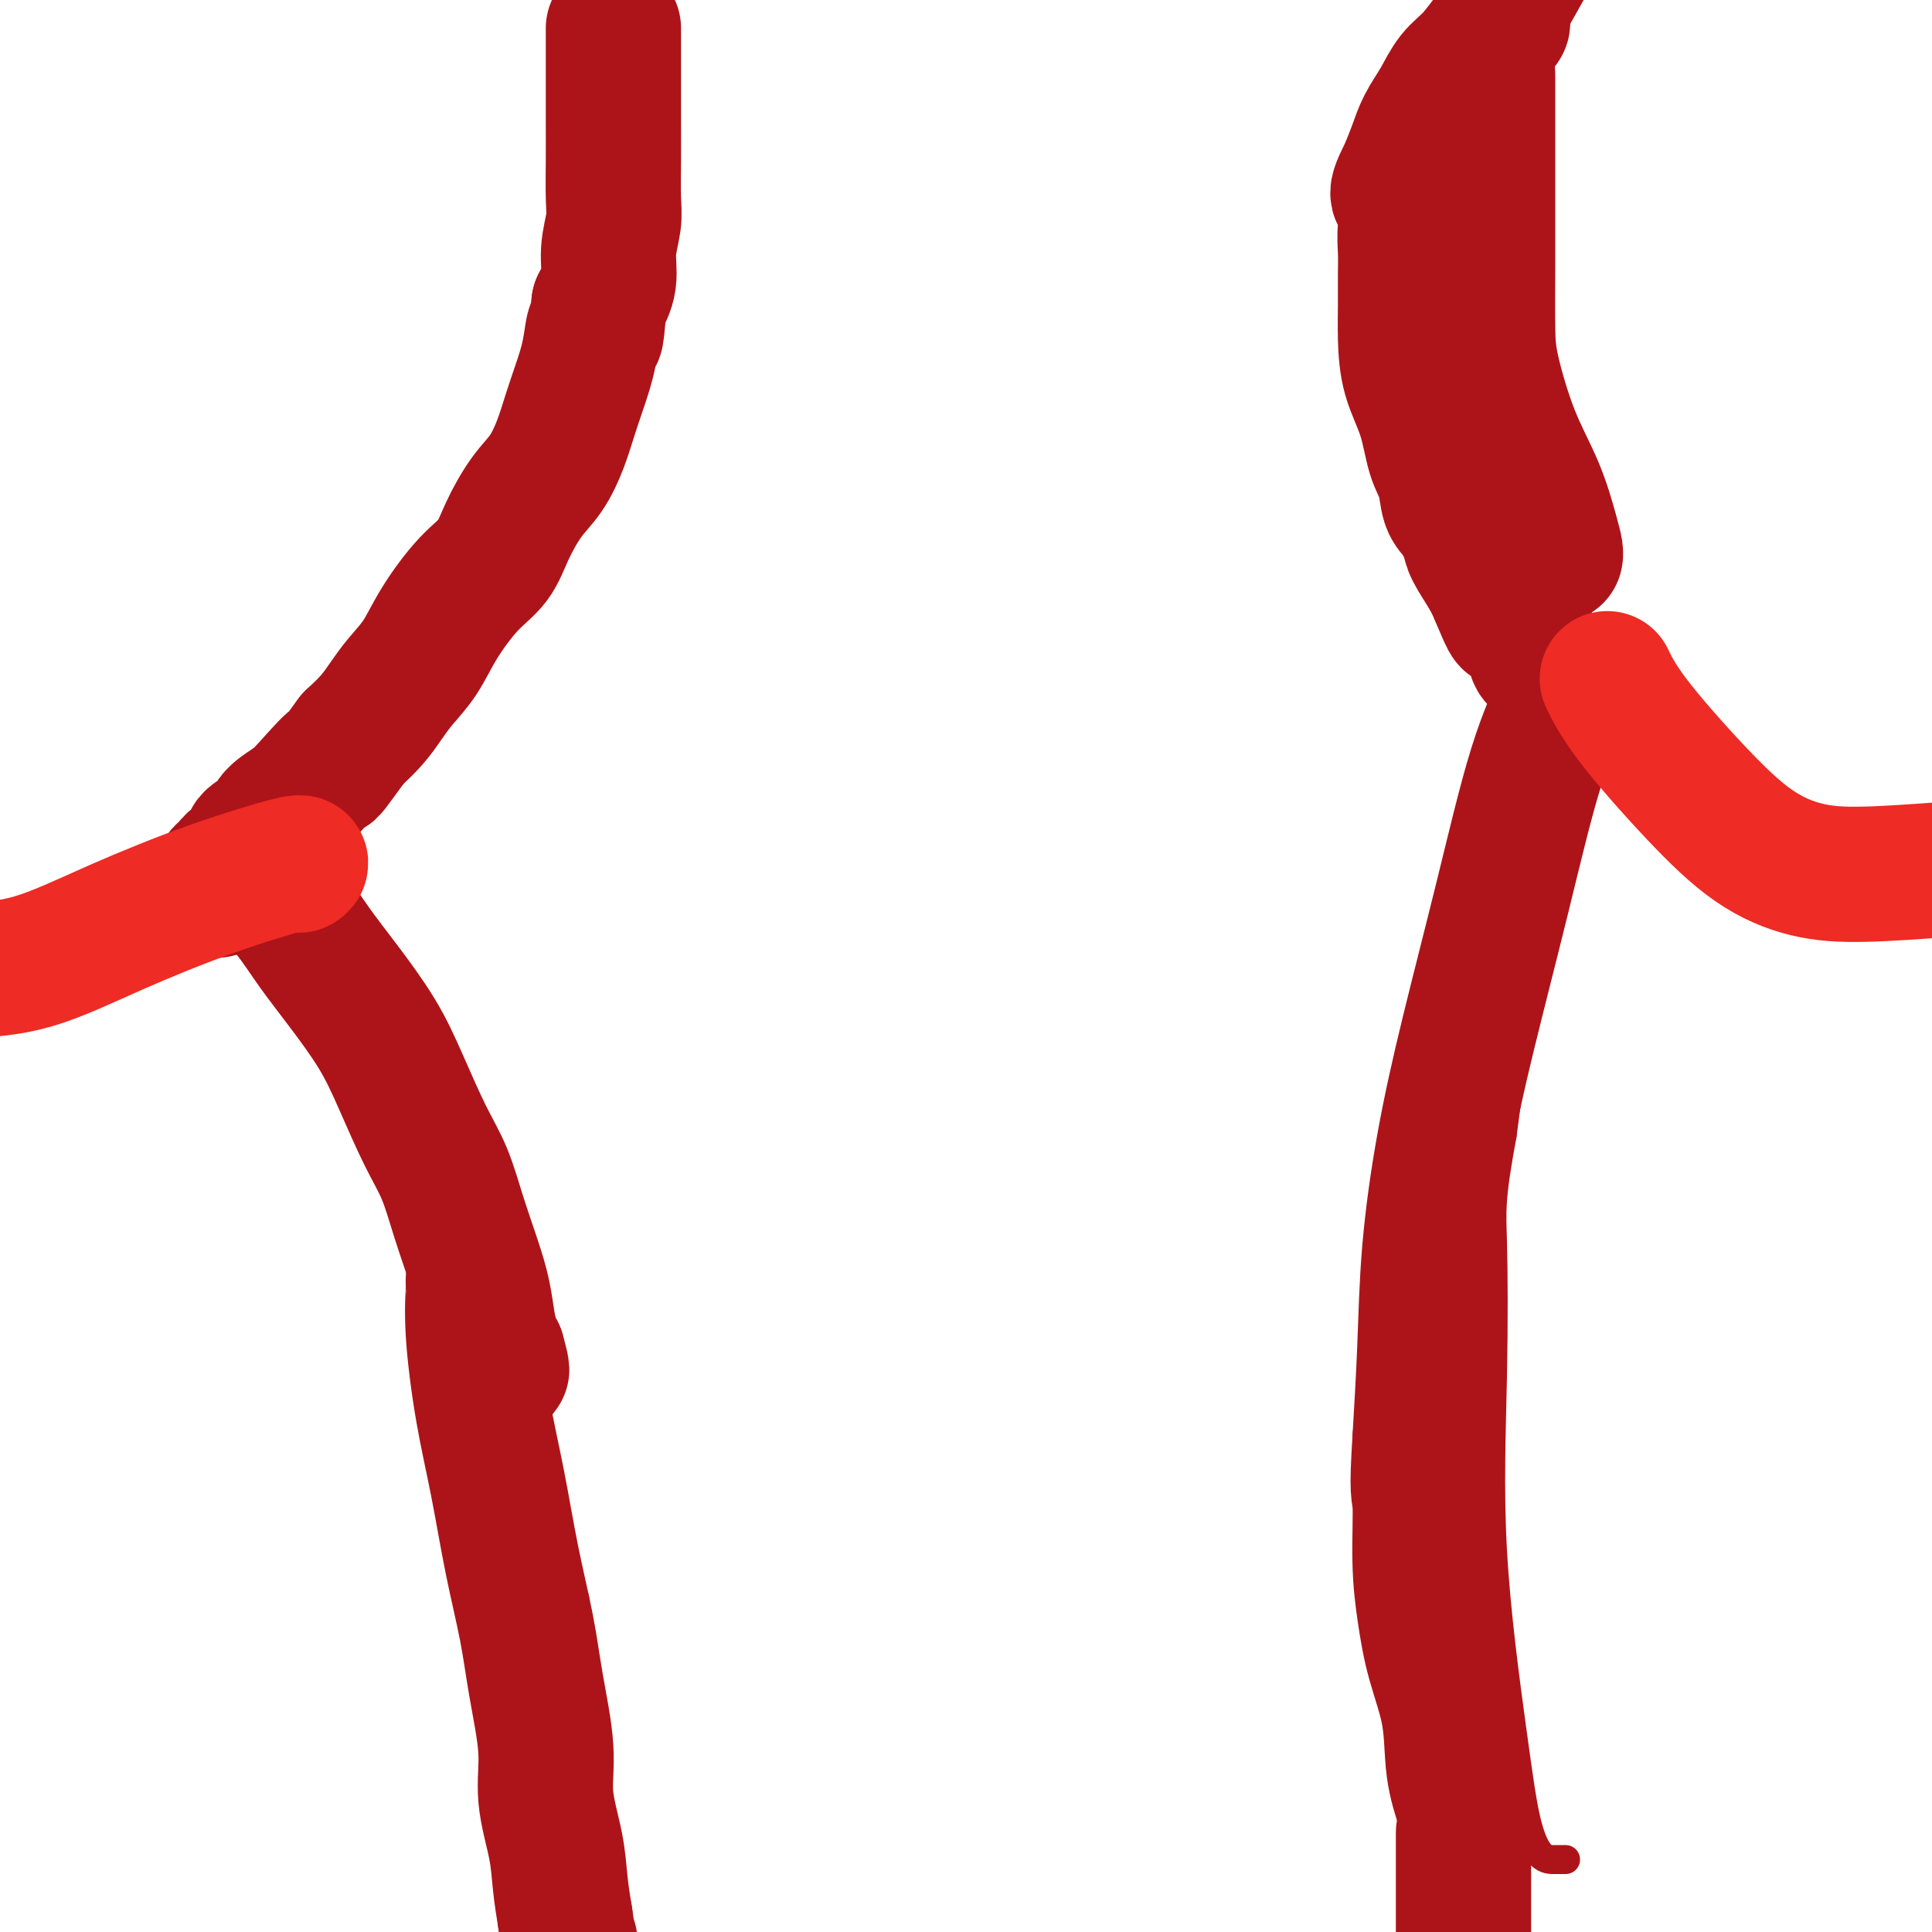
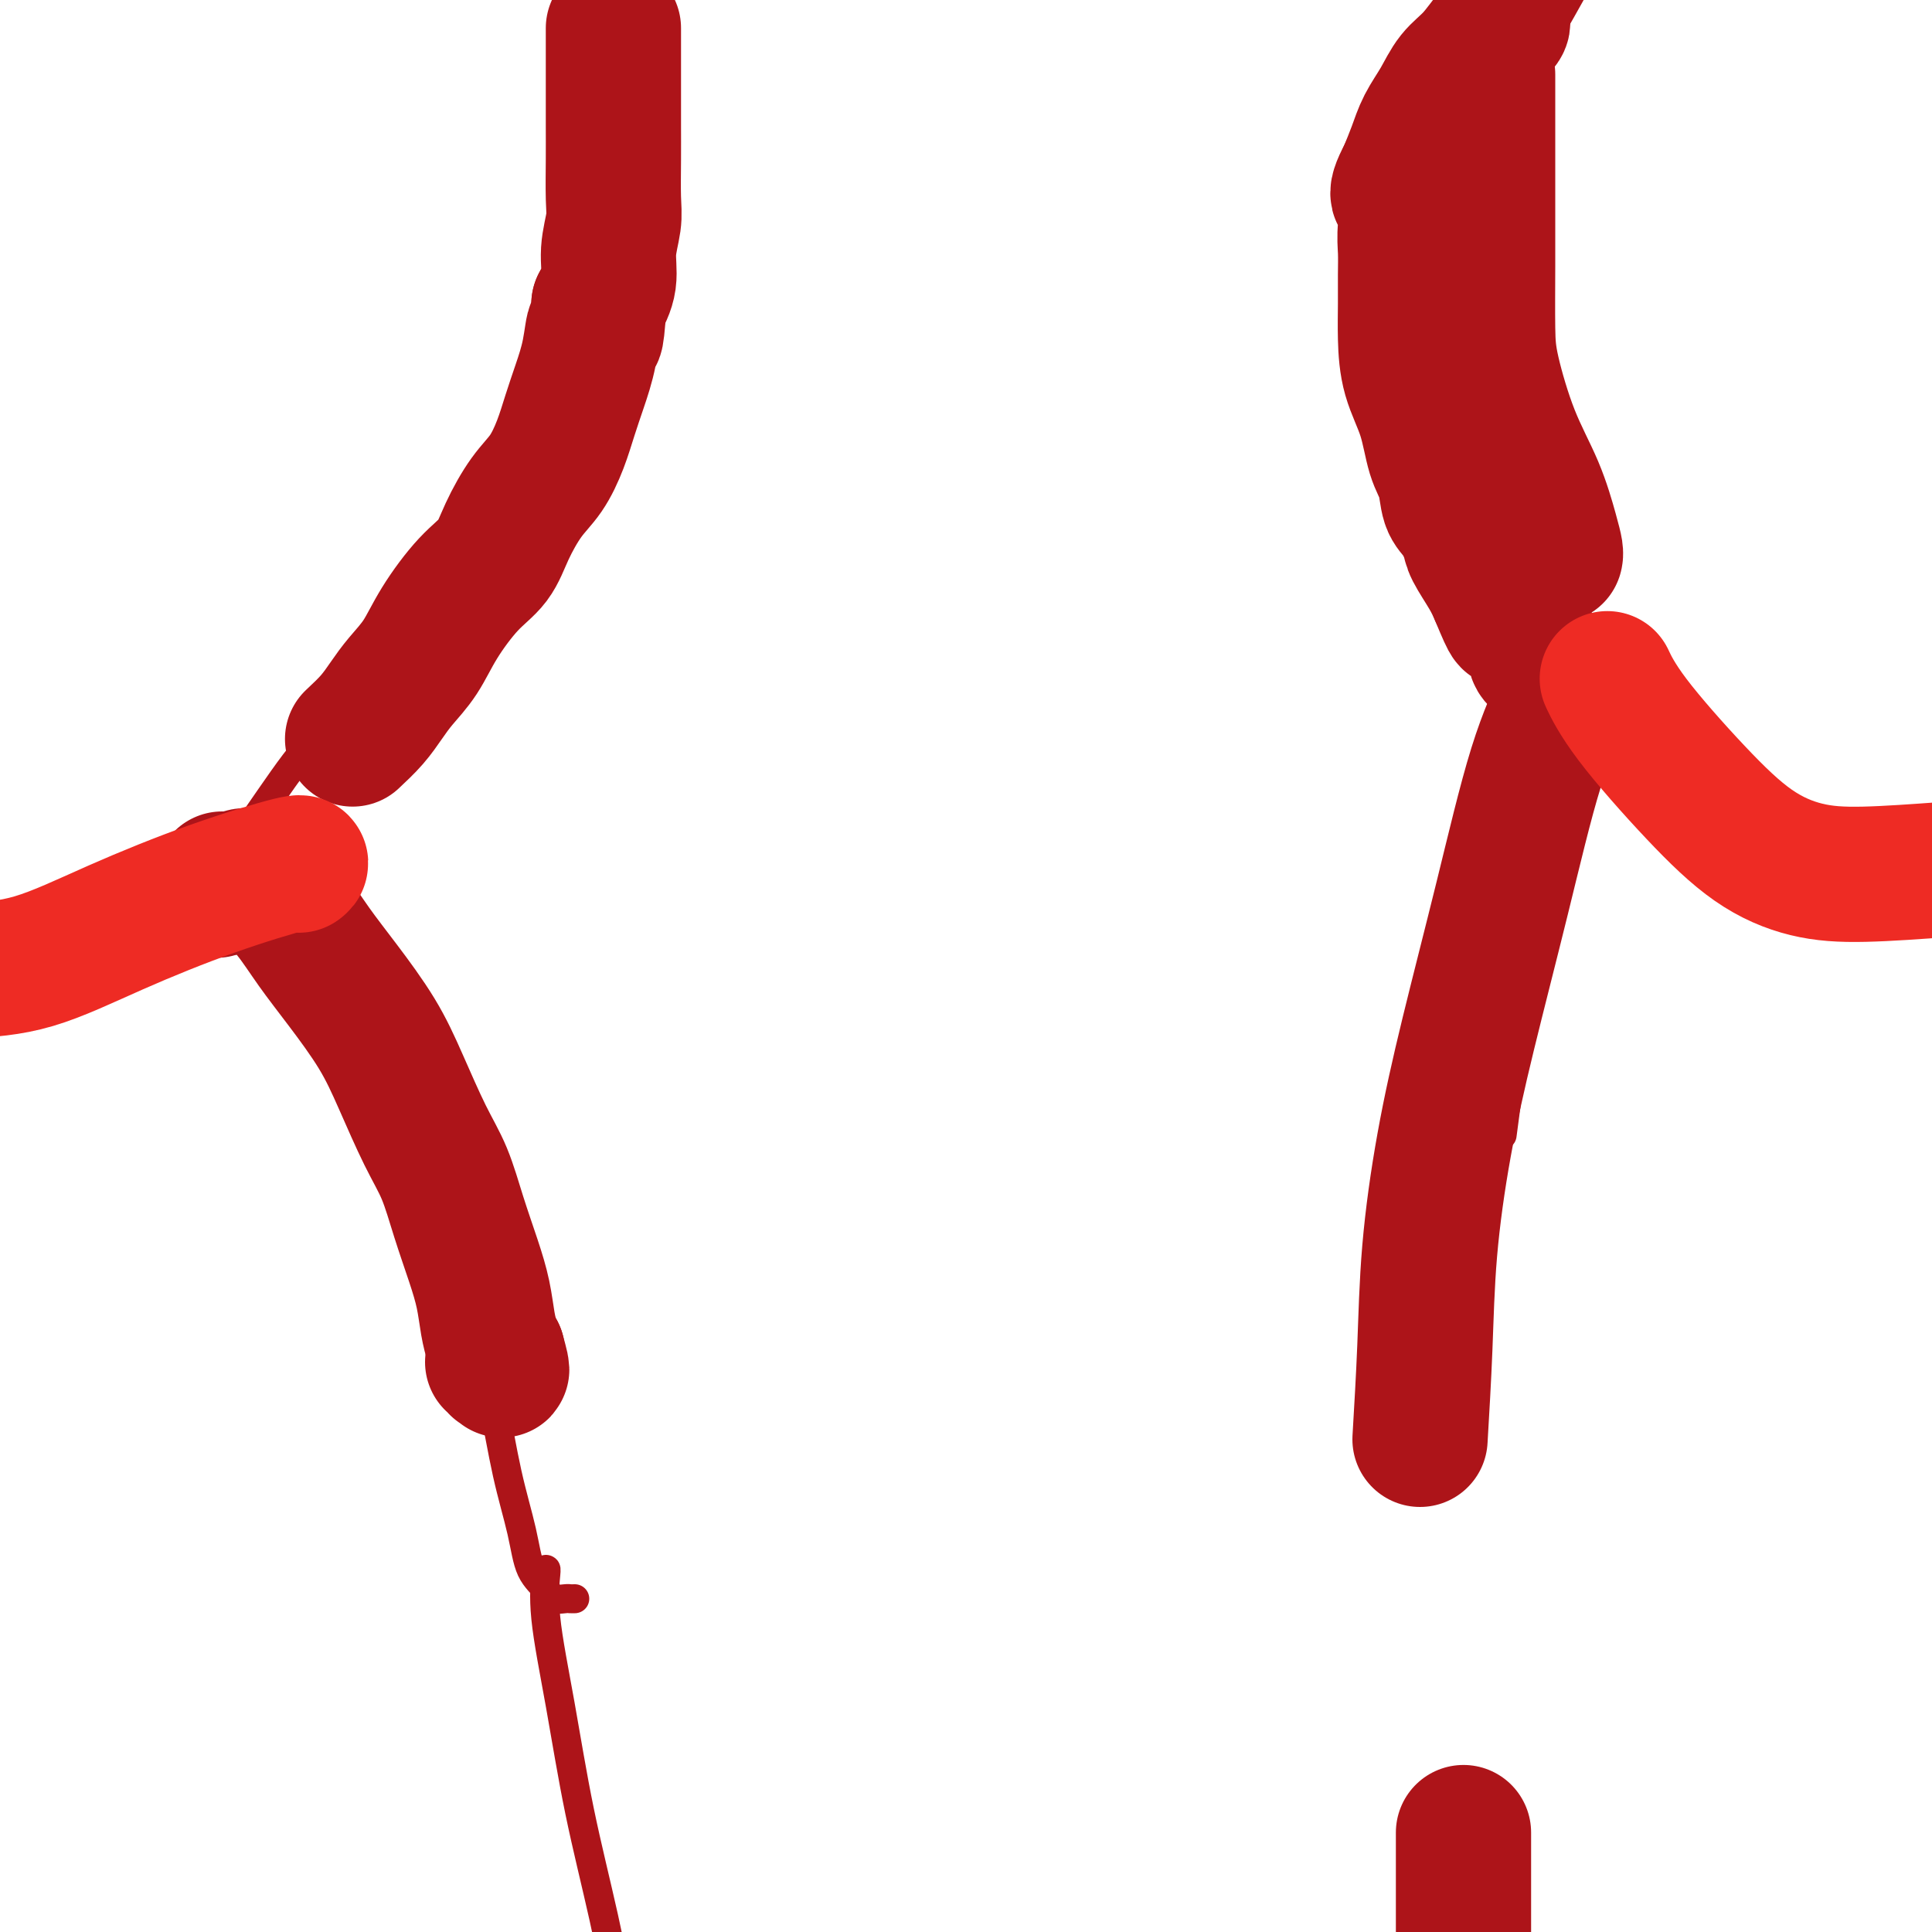
<svg xmlns="http://www.w3.org/2000/svg" viewBox="0 0 400 400" version="1.1">
  <g fill="none" stroke="#AD1419" stroke-width="6" stroke-linecap="round" stroke-linejoin="round">
    <path d="M128,-1c0.014,-0.294 0.028,-0.589 0,0c-0.028,0.589 -0.098,2.061 0,4c0.098,1.939 0.365,4.345 1,7c0.635,2.655 1.637,5.558 2,9c0.363,3.442 0.085,7.421 0,11c-0.085,3.579 0.023,6.756 0,10c-0.023,3.244 -0.177,6.555 0,10c0.177,3.445 0.683,7.023 0,10c-0.683,2.977 -2.556,5.353 -4,8c-1.444,2.647 -2.458,5.563 -4,8c-1.542,2.437 -3.610,4.393 -6,7c-2.390,2.607 -5.101,5.866 -8,10c-2.899,4.134 -5.987,9.144 -9,14c-3.013,4.856 -5.952,9.559 -9,14c-3.048,4.441 -6.205,8.619 -9,12c-2.795,3.381 -5.227,5.966 -7,8c-1.773,2.034 -2.886,3.517 -4,5" />
    <path d="M71,146c-8.379,11.400 -3.328,4.900 -2,3c1.328,-1.900 -1.069,0.801 -3,3c-1.931,2.199 -3.398,3.896 -5,6c-1.602,2.104 -3.339,4.617 -5,7c-1.661,2.383 -3.245,4.638 -4,6c-0.755,1.362 -0.680,1.832 -1,2c-0.320,0.168 -1.033,0.034 -1,0c0.033,-0.034 0.813,0.033 1,0c0.187,-0.033 -0.219,-0.167 0,0c0.219,0.167 1.064,0.635 2,1c0.936,0.365 1.964,0.628 3,2c1.036,1.372 2.082,3.852 4,7c1.918,3.148 4.709,6.963 7,12c2.291,5.037 4.083,11.296 6,17c1.917,5.704 3.958,10.852 6,16" />
    <path d="M79,228c2.866,7.840 4.031,10.939 5,14c0.969,3.061 1.743,6.085 3,10c1.257,3.915 2.998,8.722 5,13c2.002,4.278 4.264,8.027 6,12c1.736,3.973 2.945,8.170 4,13c1.055,4.830 1.954,10.293 3,15c1.046,4.707 2.238,8.659 3,12c0.762,3.341 1.093,6.072 2,8c0.907,1.928 2.390,3.052 3,4c0.610,0.948 0.346,1.718 1,2c0.654,0.282 2.227,0.076 3,0c0.773,-0.076 0.747,-0.020 1,0c0.253,0.020 0.787,0.006 1,0c0.213,-0.006 0.107,-0.003 0,0" />
    <path d="M113,325c-0.018,0.051 -0.036,0.102 0,0c0.036,-0.102 0.127,-0.357 0,1c-0.127,1.357 -0.470,4.328 0,9c0.470,4.672 1.755,11.046 3,18c1.245,6.954 2.451,14.488 4,22c1.549,7.512 3.443,15.004 5,22c1.557,6.996 2.779,13.498 4,20" />
    <path d="M325,-1c0.363,-0.652 0.725,-1.305 0,0c-0.725,1.305 -2.539,4.567 -4,7c-1.461,2.433 -2.571,4.038 -3,5c-0.429,0.962 -0.178,1.281 0,2c0.178,0.719 0.282,1.840 0,4c-0.282,2.160 -0.951,5.361 -2,9c-1.049,3.639 -2.479,7.716 -3,12c-0.521,4.284 -0.135,8.775 0,13c0.135,4.225 0.018,8.183 0,12c-0.018,3.817 0.064,7.492 0,11c-0.064,3.508 -0.274,6.850 0,11c0.274,4.150 1.032,9.110 2,13c0.968,3.890 2.146,6.711 3,10c0.854,3.289 1.384,7.047 2,10c0.616,2.953 1.320,5.103 2,7c0.680,1.897 1.337,3.542 2,5c0.663,1.458 1.331,2.729 2,4" />
    <path d="M326,134c2.597,8.388 2.591,4.860 3,5c0.409,0.140 1.234,3.950 2,6c0.766,2.050 1.473,2.339 2,3c0.527,0.661 0.874,1.694 1,2c0.126,0.306 0.031,-0.114 0,0c-0.031,0.114 0.003,0.762 0,1c-0.003,0.238 -0.042,0.064 0,0c0.042,-0.064 0.165,-0.019 0,0c-0.165,0.019 -0.618,0.011 -1,0c-0.382,-0.011 -0.692,-0.027 -1,0c-0.308,0.027 -0.613,0.096 -1,1c-0.387,0.904 -0.855,2.643 -2,6c-1.145,3.357 -2.967,8.333 -5,15c-2.033,6.667 -4.278,15.026 -6,22c-1.722,6.974 -2.921,12.564 -4,19c-1.079,6.436 -2.040,13.718 -3,21" />
-     <path d="M311,235c-2.479,13.319 -2.176,15.618 -2,22c0.176,6.382 0.224,16.849 0,28c-0.224,11.151 -0.720,22.988 0,36c0.720,13.012 2.656,27.199 4,37c1.344,9.801 2.097,15.215 3,19c0.903,3.785 1.955,5.943 3,7c1.045,1.057 2.084,1.015 3,1c0.916,-0.015 1.708,-0.004 2,0c0.292,0.004 0.083,0.001 0,0c-0.083,-0.001 -0.042,-0.001 0,0" />
  </g>
  <g fill="none" stroke="#AD1419" stroke-width="28" stroke-linecap="round" stroke-linejoin="round">
    <path d="M127,6c0.000,-0.152 0.000,-0.304 0,0c-0.000,0.304 -0.000,1.066 0,1c0.000,-0.066 0.000,-0.958 0,0c-0.000,0.958 -0.000,3.768 0,6c0.000,2.232 0.001,3.887 0,6c-0.001,2.113 -0.004,4.685 0,7c0.004,2.315 0.017,4.372 0,7c-0.017,2.628 -0.062,5.826 0,8c0.062,2.174 0.233,3.325 0,5c-0.233,1.675 -0.870,3.874 -1,6c-0.130,2.126 0.249,4.179 0,6c-0.249,1.821 -1.124,3.411 -2,5" />
    <path d="M124,63c-0.655,9.740 -0.794,5.590 -1,5c-0.206,-0.590 -0.480,2.379 -1,5c-0.520,2.621 -1.286,4.894 -2,7c-0.714,2.106 -1.378,4.046 -2,6c-0.622,1.954 -1.204,3.923 -2,6c-0.796,2.077 -1.806,4.264 -3,6c-1.194,1.736 -2.570,3.022 -4,5c-1.430,1.978 -2.913,4.650 -4,7c-1.087,2.350 -1.778,4.379 -3,6c-1.222,1.621 -2.974,2.835 -5,5c-2.026,2.165 -4.327,5.282 -6,8c-1.673,2.718 -2.719,5.038 -4,7c-1.281,1.962 -2.797,3.567 -4,5c-1.203,1.433 -2.093,2.693 -3,4c-0.907,1.307 -1.831,2.659 -3,4c-1.169,1.341 -2.585,2.670 -4,4" />
-     <path d="M73,153c-6.900,9.453 -4.151,5.587 -4,5c0.151,-0.587 -2.296,2.106 -4,4c-1.704,1.894 -2.665,2.987 -4,4c-1.335,1.013 -3.043,1.944 -4,3c-0.957,1.056 -1.163,2.237 -2,3c-0.837,0.763 -2.305,1.107 -3,2c-0.695,0.893 -0.617,2.334 -1,3c-0.383,0.666 -1.227,0.557 -2,1c-0.773,0.443 -1.475,1.439 -2,2c-0.525,0.561 -0.873,0.686 -1,1c-0.127,0.314 -0.034,0.816 0,1c0.034,0.184 0.009,0.050 0,0c-0.009,-0.050 -0.003,-0.014 0,0c0.003,0.014 0.001,0.007 0,0" />
    <path d="M46,182c-3.648,4.503 0.732,1.262 3,0c2.268,-1.262 2.424,-0.544 3,0c0.576,0.544 1.570,0.915 3,2c1.430,1.085 3.294,2.886 5,5c1.706,2.114 3.253,4.542 5,7c1.747,2.458 3.692,4.947 6,8c2.308,3.053 4.977,6.669 7,10c2.023,3.331 3.399,6.377 5,10c1.601,3.623 3.427,7.822 5,11c1.573,3.178 2.894,5.336 4,8c1.106,2.664 1.998,5.834 3,9c1.002,3.166 2.114,6.329 3,9c0.886,2.671 1.547,4.850 2,7c0.453,2.150 0.699,4.271 1,6c0.301,1.729 0.657,3.065 1,4c0.343,0.935 0.671,1.467 1,2" />
    <path d="M103,280c1.706,6.100 0.471,2.850 0,2c-0.471,-0.850 -0.178,0.700 0,1c0.178,0.300 0.240,-0.650 0,-1c-0.240,-0.350 -0.783,-0.100 -1,0c-0.217,0.100 -0.109,0.050 0,0" />
-     <path d="M98,265c0.003,-0.128 0.006,-0.256 0,0c-0.006,0.256 -0.021,0.896 0,1c0.021,0.104 0.077,-0.327 0,1c-0.077,1.327 -0.288,4.412 0,9c0.288,4.588 1.074,10.678 2,16c0.926,5.322 1.993,9.876 3,15c1.007,5.124 1.953,10.817 3,16c1.047,5.183 2.196,9.857 3,14c0.804,4.143 1.262,7.754 2,12c0.738,4.246 1.756,9.127 2,13c0.244,3.873 -0.285,6.739 0,10c0.285,3.261 1.384,6.916 2,10c0.616,3.084 0.747,5.595 1,8c0.253,2.405 0.626,4.702 1,7" />
-     <path d="M117,397c3.333,22.833 2.167,13.917 1,5" />
    <path d="M311,4c-0.036,-0.087 -0.071,-0.174 0,0c0.071,0.174 0.249,0.608 0,1c-0.249,0.392 -0.924,0.743 -2,2c-1.076,1.257 -2.553,3.420 -4,5c-1.447,1.580 -2.863,2.578 -4,4c-1.137,1.422 -1.996,3.268 -3,5c-1.004,1.732 -2.155,3.351 -3,5c-0.845,1.649 -1.384,3.328 -2,5c-0.616,1.672 -1.308,3.336 -2,5" />
    <path d="M291,36c-3.094,5.784 -0.829,4.243 0,5c0.829,0.757 0.222,3.813 0,6c-0.222,2.187 -0.058,3.506 0,5c0.058,1.494 0.011,3.162 0,5c-0.011,1.838 0.013,3.846 0,6c-0.013,2.154 -0.063,4.455 0,7c0.063,2.545 0.240,5.336 1,8c0.760,2.664 2.104,5.201 3,8c0.896,2.799 1.343,5.859 2,8c0.657,2.141 1.522,3.362 2,5c0.478,1.638 0.568,3.694 1,5c0.432,1.306 1.204,1.861 2,3c0.796,1.139 1.615,2.862 2,4c0.385,1.138 0.334,1.691 1,3c0.666,1.309 2.047,3.374 3,5c0.953,1.626 1.476,2.813 2,4" />
    <path d="M310,123c3.230,7.833 2.304,4.915 3,5c0.696,0.085 3.013,3.174 4,5c0.987,1.826 0.643,2.388 1,3c0.357,0.612 1.416,1.273 2,2c0.584,0.727 0.692,1.519 1,2c0.308,0.481 0.814,0.650 1,1c0.186,0.350 0.050,0.882 0,1c-0.050,0.118 -0.013,-0.179 0,0c0.013,0.179 0.004,0.833 0,1c-0.004,0.167 -0.001,-0.152 0,0c0.001,0.152 -0.001,0.777 0,1c0.001,0.223 0.003,0.046 0,0c-0.003,-0.046 -0.011,0.039 0,0c0.011,-0.039 0.041,-0.203 0,0c-0.041,0.203 -0.155,0.772 0,1c0.155,0.228 0.577,0.114 1,0" />
    <path d="M323,145c2.007,3.408 0.524,0.927 0,0c-0.524,-0.927 -0.091,-0.300 0,0c0.091,0.300 -0.162,0.275 0,0c0.162,-0.275 0.739,-0.798 0,1c-0.739,1.798 -2.793,5.917 -5,13c-2.207,7.083 -4.566,17.130 -7,27c-2.434,9.870 -4.942,19.562 -7,28c-2.058,8.438 -3.665,15.623 -5,23c-1.335,7.377 -2.398,14.948 -3,22c-0.602,7.052 -0.743,13.586 -1,20c-0.257,6.414 -0.628,12.707 -1,19" />
-     <path d="M294,298c-0.763,11.798 -0.169,10.794 0,13c0.169,2.206 -0.086,7.623 0,12c0.086,4.377 0.513,7.714 1,11c0.487,3.286 1.034,6.522 2,10c0.966,3.478 2.350,7.199 3,11c0.650,3.801 0.567,7.684 1,11c0.433,3.316 1.384,6.065 2,8c0.616,1.935 0.897,3.055 1,4c0.103,0.945 0.028,1.716 0,2c-0.028,0.284 -0.008,0.081 0,0c0.008,-0.081 0.004,-0.041 0,0" />
    <path d="M303,380c0.000,-0.518 0.000,-1.036 0,0c0.000,1.036 0.000,3.625 0,7c0.000,3.375 0.000,7.536 0,11c0.000,3.464 0.000,6.232 0,9" />
    <path d="M308,16c0.000,0.167 0.000,0.334 0,0c-0.000,-0.334 -0.000,-1.168 0,0c0.000,1.168 0.001,4.339 0,9c-0.001,4.661 -0.004,10.812 0,16c0.004,5.188 0.013,9.412 0,14c-0.013,4.588 -0.050,9.539 0,13c0.050,3.461 0.185,5.431 1,9c0.815,3.569 2.309,8.736 4,13c1.691,4.264 3.577,7.626 5,11c1.423,3.374 2.381,6.760 3,9c0.619,2.240 0.897,3.334 1,4c0.103,0.666 0.029,0.905 0,1c-0.029,0.095 -0.015,0.048 0,0" />
  </g>
  <g fill="none" stroke="#EE2B24" stroke-width="28" stroke-linecap="round" stroke-linejoin="round">
    <path d="M62,179c-0.127,0.101 -0.254,0.202 0,0c0.254,-0.202 0.888,-0.706 -2,0c-2.888,0.706 -9.300,2.622 -16,5c-6.700,2.378 -13.688,5.217 -20,8c-6.312,2.783 -11.946,5.509 -17,7c-5.054,1.491 -9.527,1.745 -14,2" />
    <path d="M333,141c0.067,0.142 0.134,0.284 0,0c-0.134,-0.284 -0.470,-0.994 0,0c0.470,0.994 1.744,3.693 5,8c3.256,4.307 8.494,10.223 13,15c4.506,4.777 8.280,8.414 12,11c3.720,2.586 7.386,4.119 11,5c3.614,0.881 7.175,1.109 12,1c4.825,-0.109 10.912,-0.554 17,-1" />
  </g>
</svg>